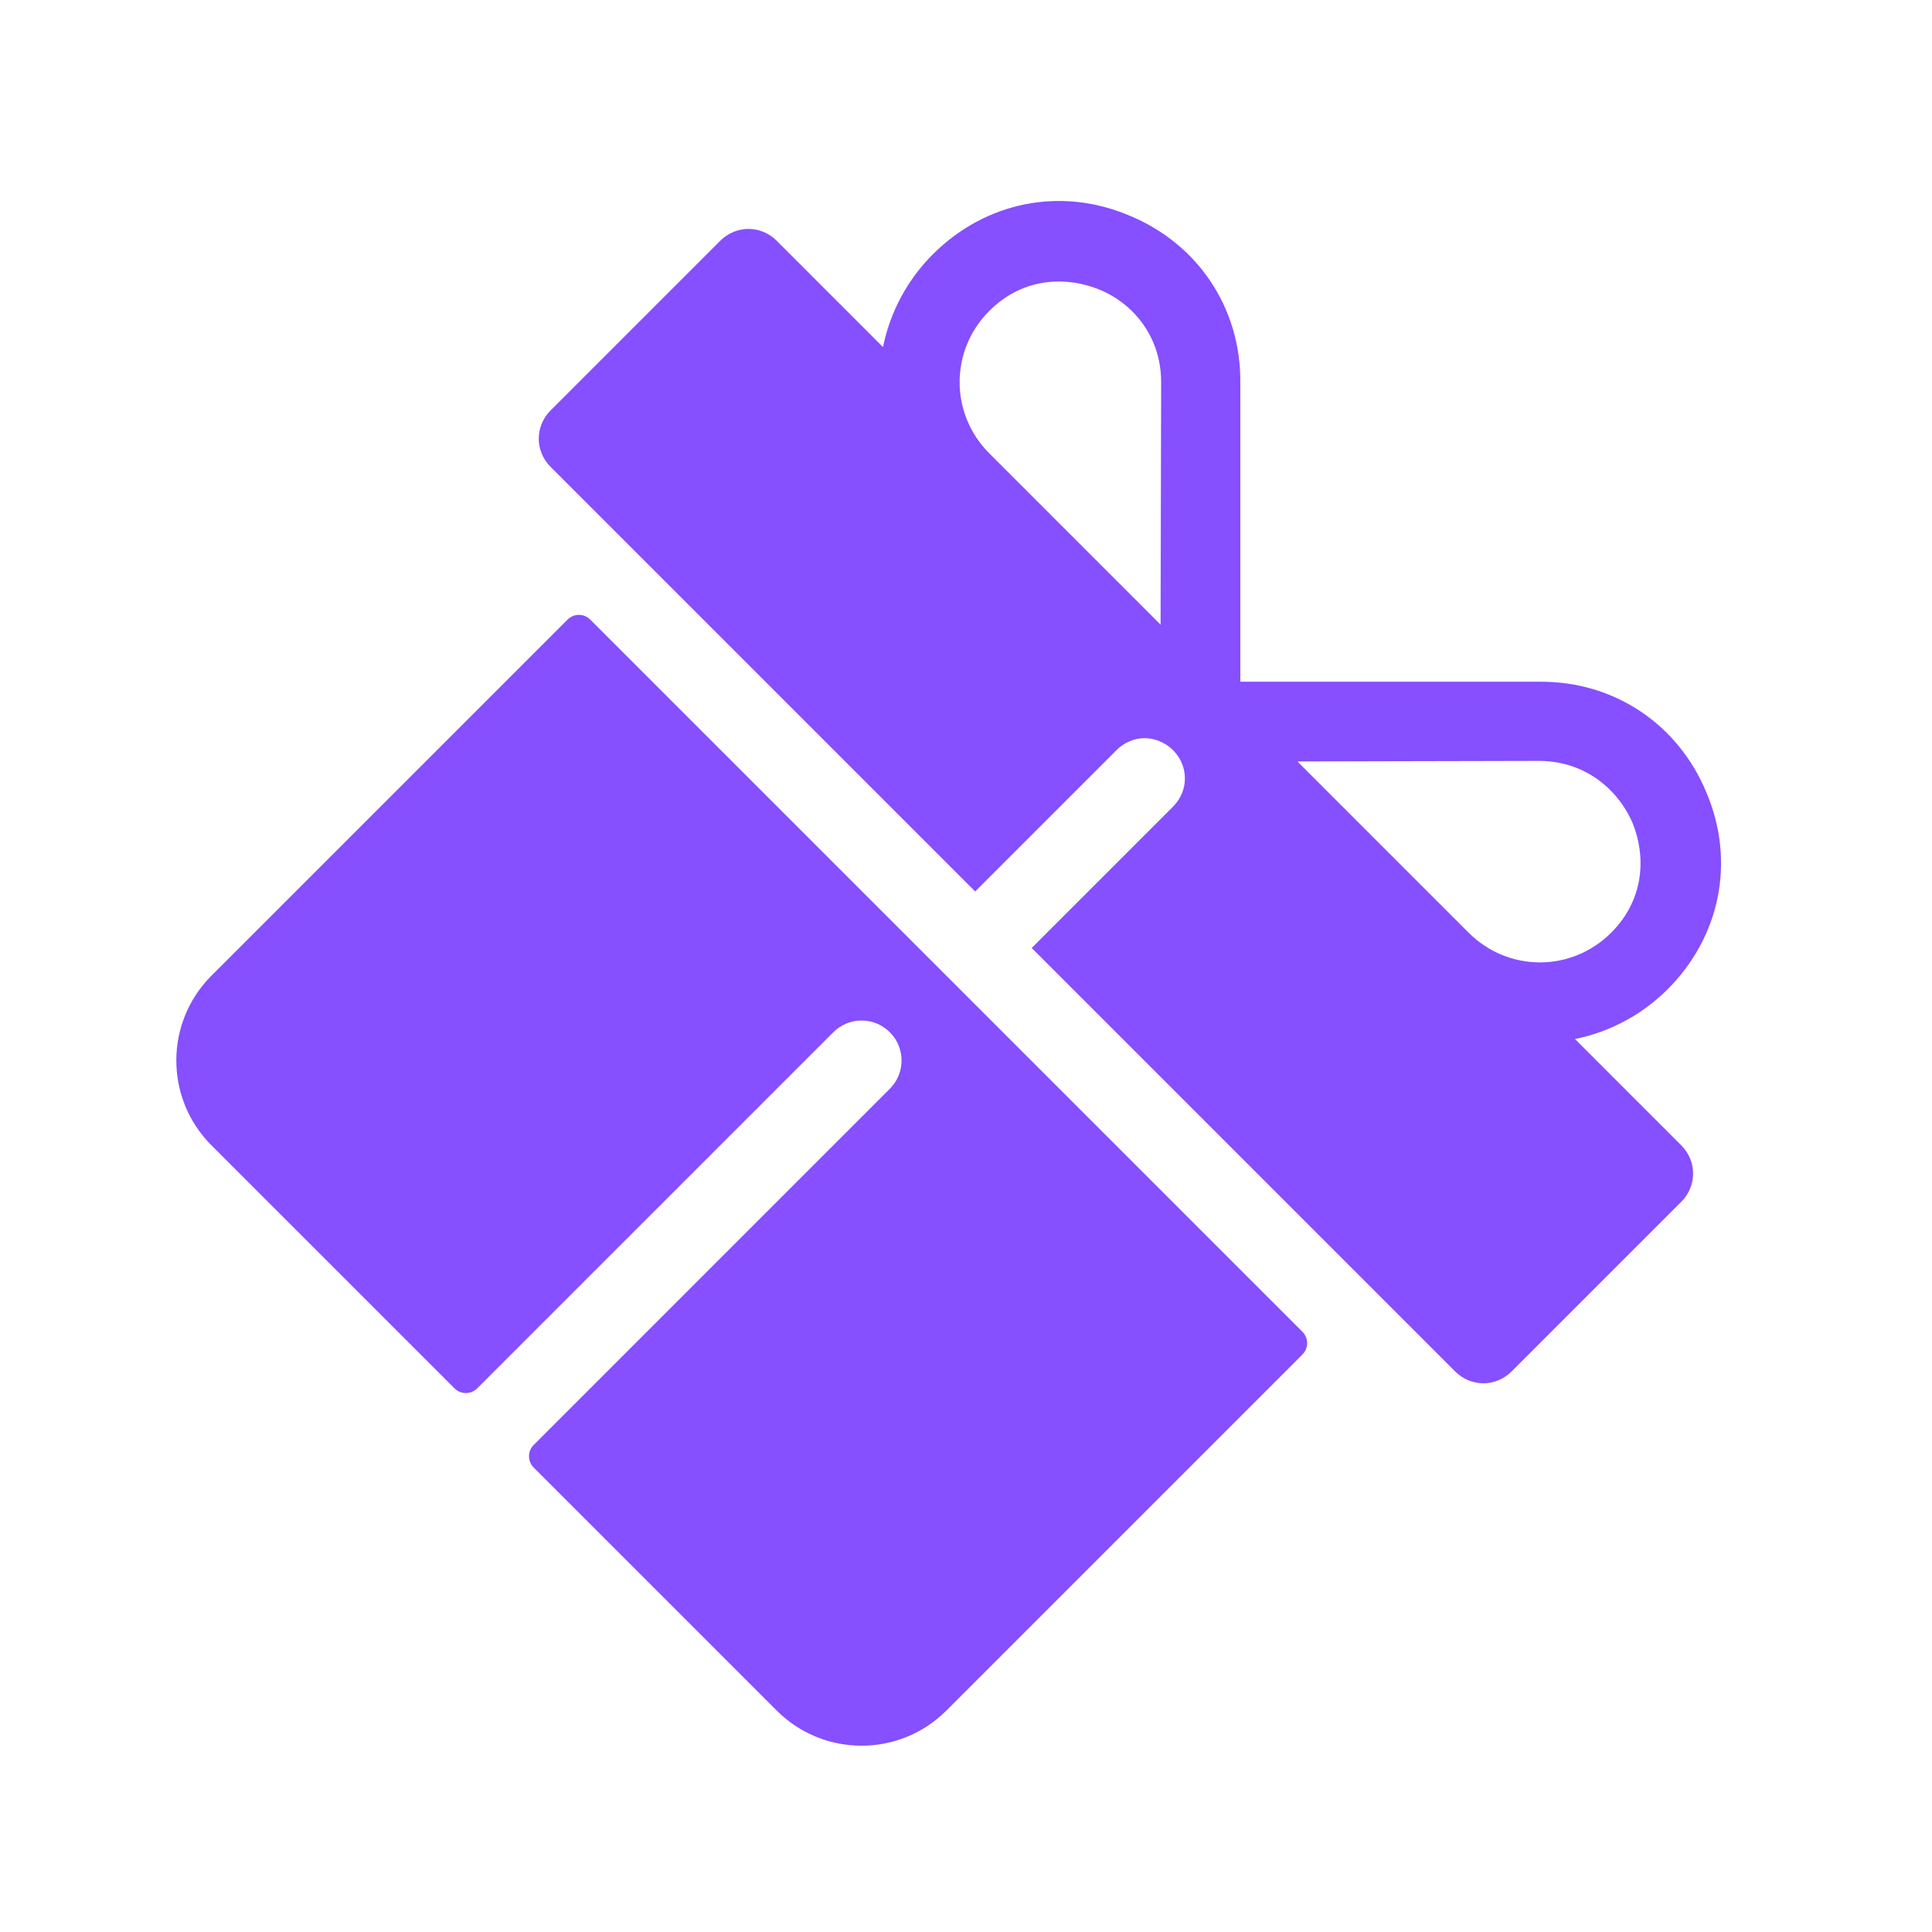
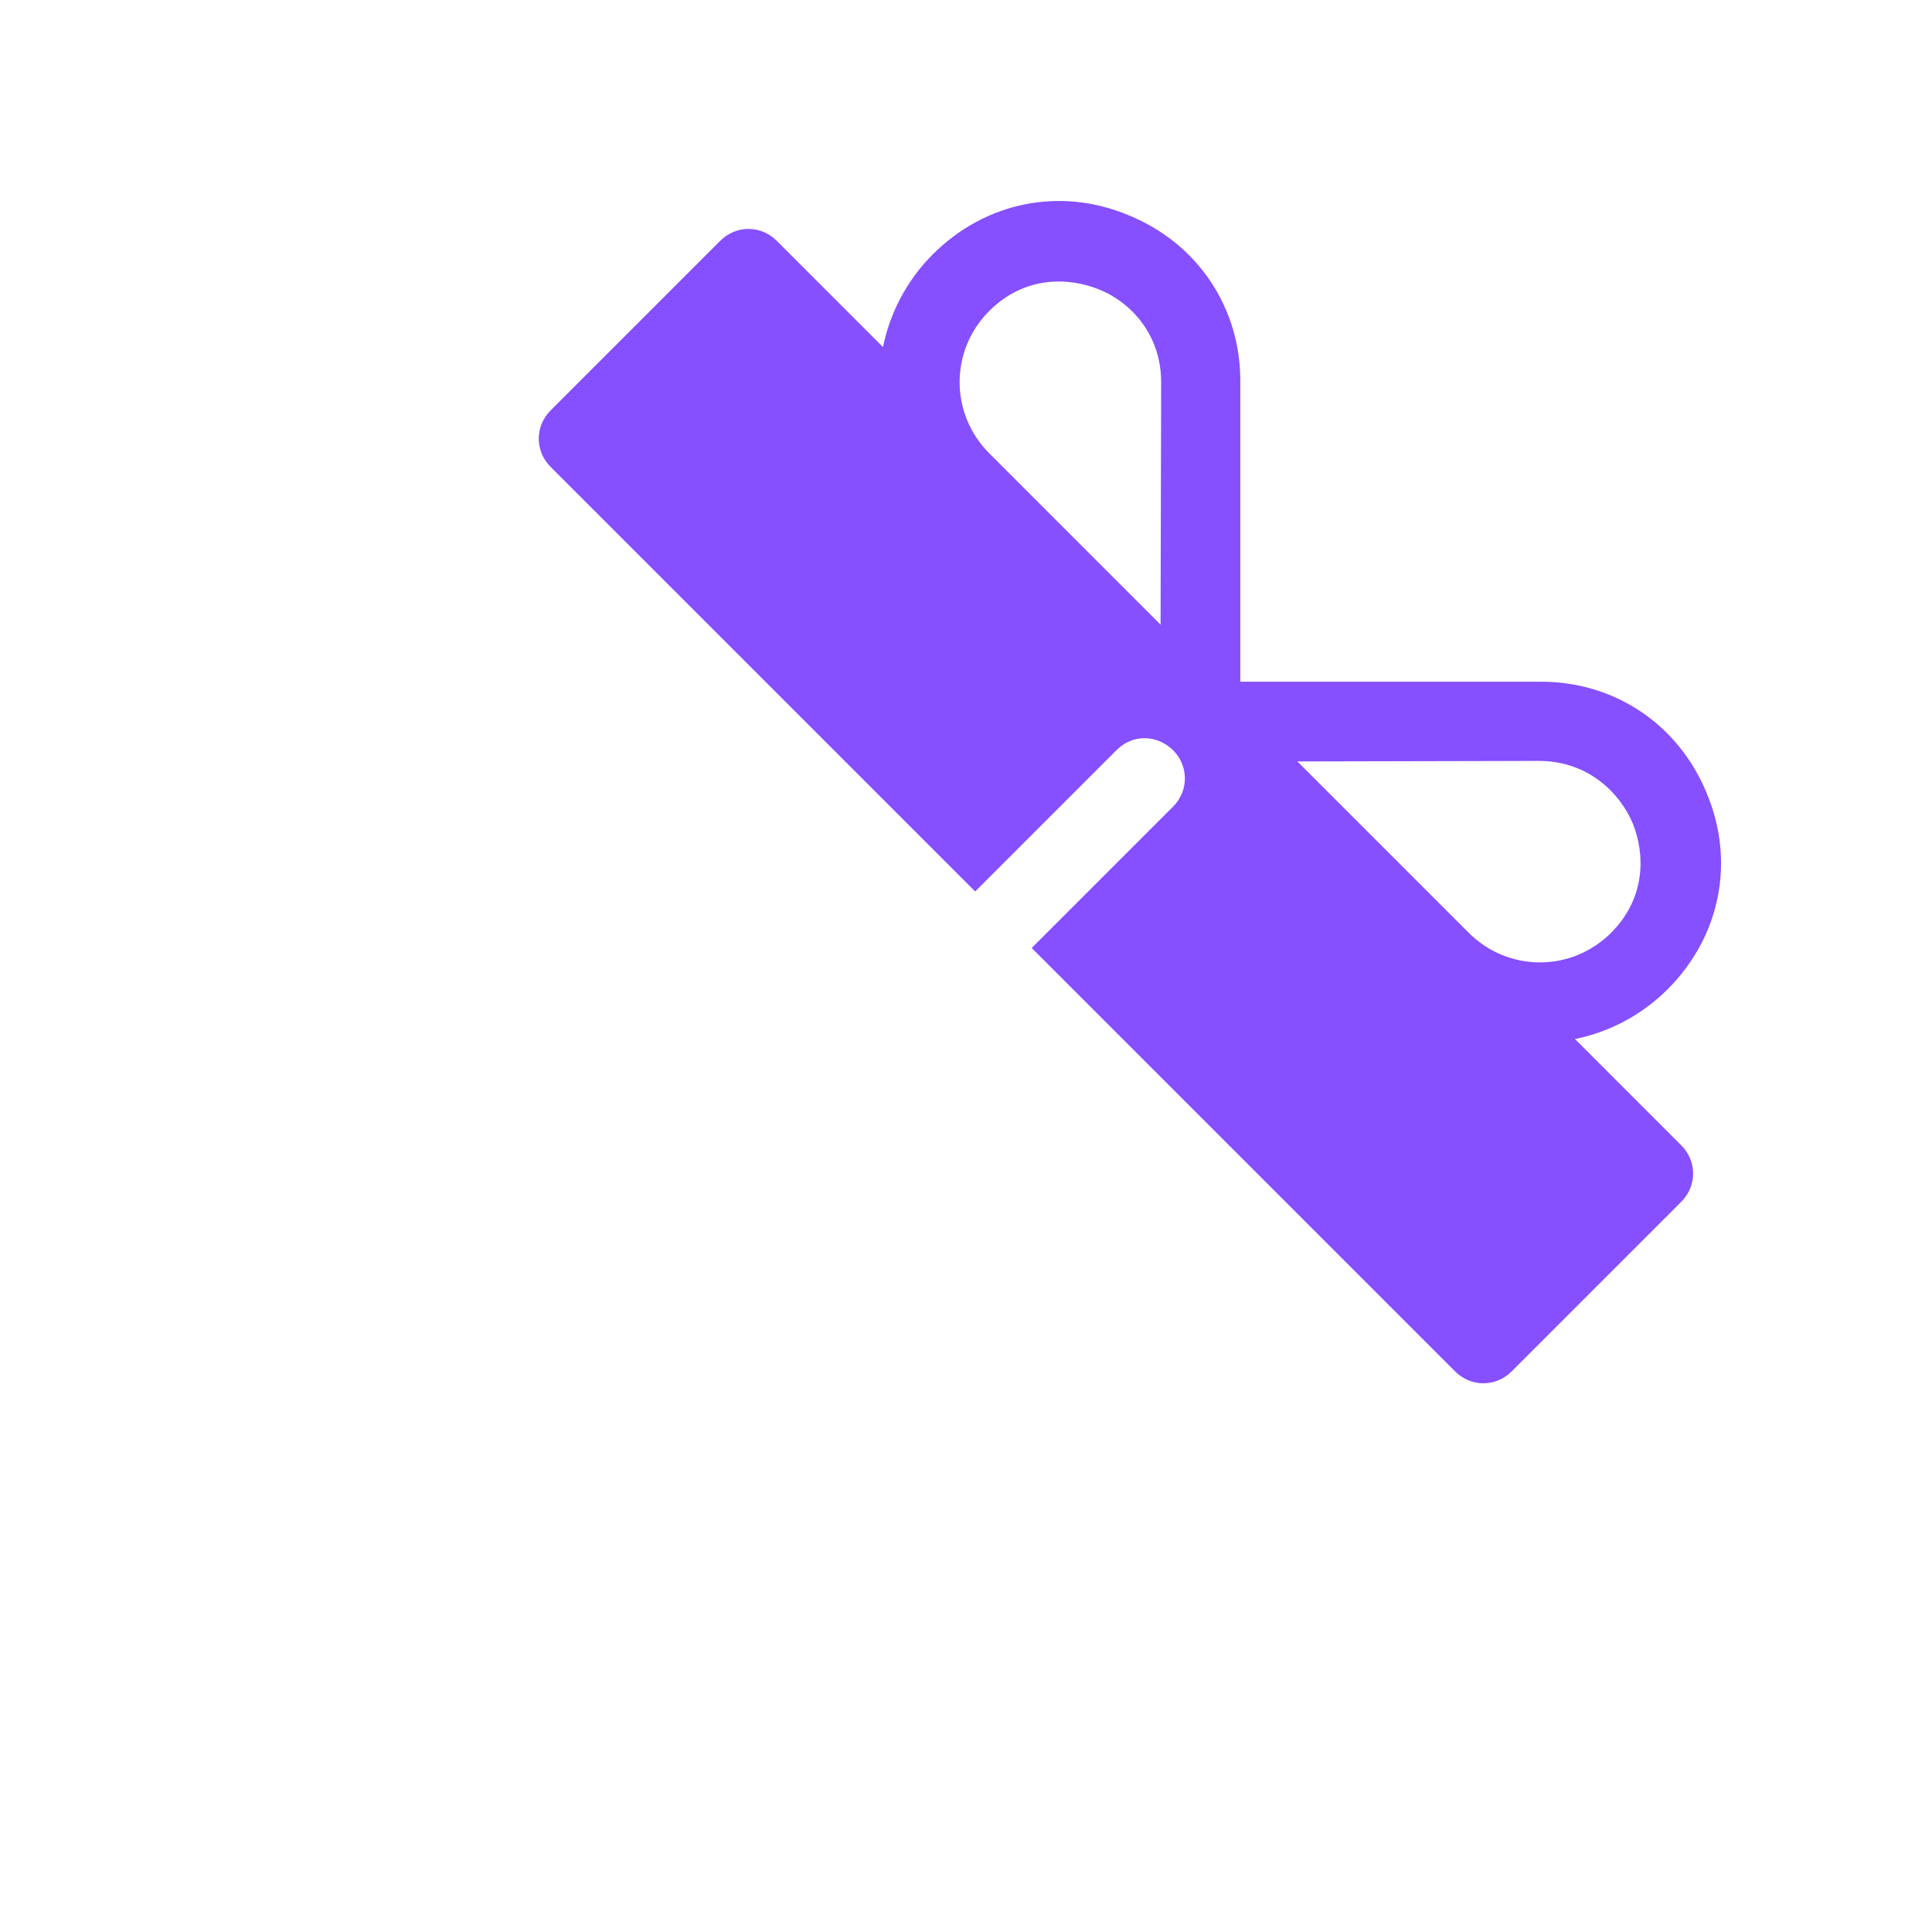
<svg xmlns="http://www.w3.org/2000/svg" width="131" height="131" viewBox="0 0 131 131" fill="none">
  <g clip-path="url(#clip0_148_10149)">
-     <path d="M38.485 42.01L14.337 66.158C11.162 69.333 11.162 74.481 14.337 77.657L30.821 94.14C31.245 94.564 31.931 94.564 32.354 94.141L56.503 69.992C57.562 68.933 59.276 68.933 60.336 69.992C61.395 71.052 61.395 72.766 60.336 73.825L36.188 97.974C35.764 98.397 35.764 99.083 36.188 99.507L52.668 115.987C55.843 119.162 60.992 119.162 64.167 115.987L88.315 91.839C88.738 91.415 88.738 90.729 88.315 90.306L40.019 42.01C39.595 41.586 38.909 41.586 38.485 42.01Z" fill="#864FFF" />
    <path d="M113.996 77.657L106.791 70.451C109.089 69.99 111.312 68.841 113.075 67.078C116.641 63.513 117.677 58.414 115.72 53.777C113.806 49.1 109.434 46.188 104.414 46.225L84.1 46.225L84.1 25.91C84.136 20.89 81.225 16.519 76.548 14.604C71.911 12.648 66.811 13.683 63.246 17.249C61.483 19.012 60.334 21.235 59.873 23.534L52.668 16.328C51.594 15.255 49.909 15.254 48.835 16.328L37.336 27.827C36.261 28.901 36.262 30.587 37.336 31.66L66.122 60.446L75.704 50.864C76.779 49.79 78.388 49.79 79.499 50.825L79.537 50.864C80.611 51.937 80.612 53.623 79.537 54.697L69.955 64.279L98.664 92.989C99.738 94.062 101.423 94.063 102.497 92.989L113.996 81.49C115.071 80.415 115.07 78.73 113.996 77.657ZM67.08 30.74C64.397 28.057 64.397 23.764 67.079 21.082C69.456 18.705 72.445 18.782 74.516 19.625C75.282 19.931 76.088 20.43 76.778 21.119C77.889 22.231 78.732 23.841 78.732 25.911L78.694 42.355L67.08 30.74ZM99.584 63.244L87.97 51.63L104.414 51.593C107.749 51.63 109.857 53.816 110.7 55.809C111.543 57.879 111.62 60.869 109.243 63.245C106.561 65.927 102.267 65.927 99.584 63.244Z" fill="#864FFF" />
  </g>
  <defs>
    <clipPath id="clip0_148_10149">
      <rect width="92.153" height="92.153" fill="white" transform="translate(65.162) rotate(45)" />
    </clipPath>
  </defs>
</svg>